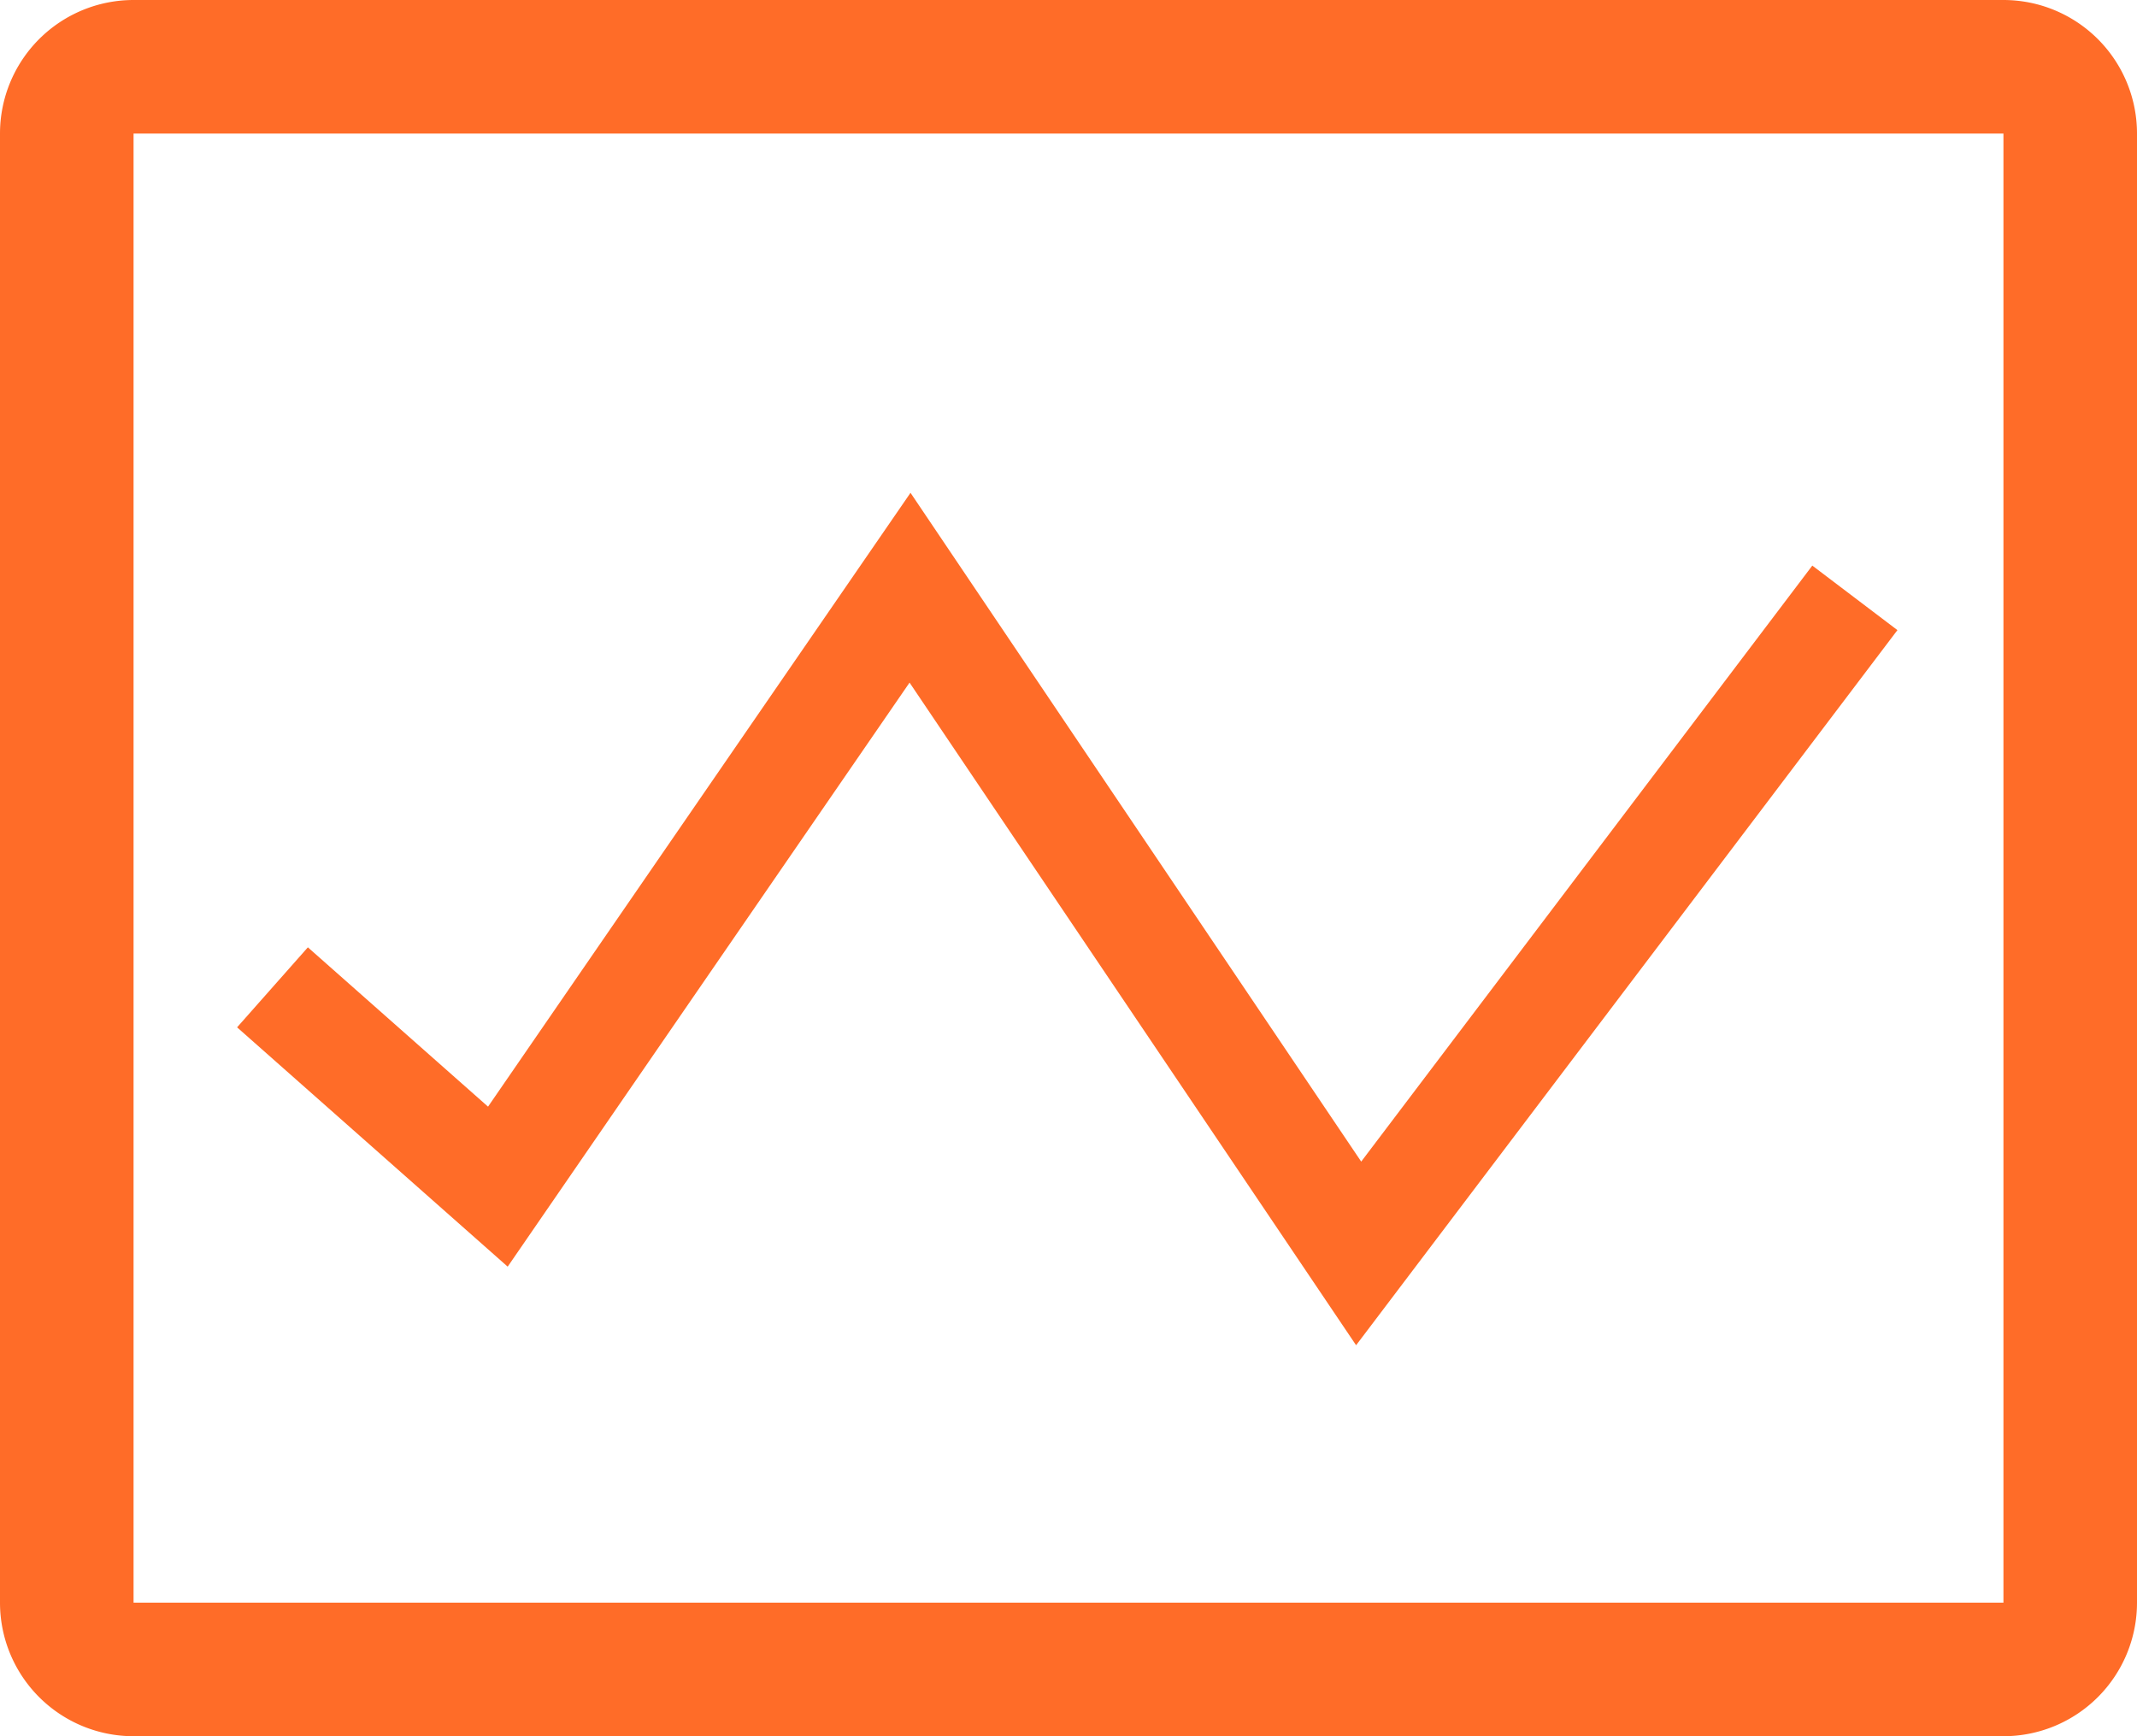
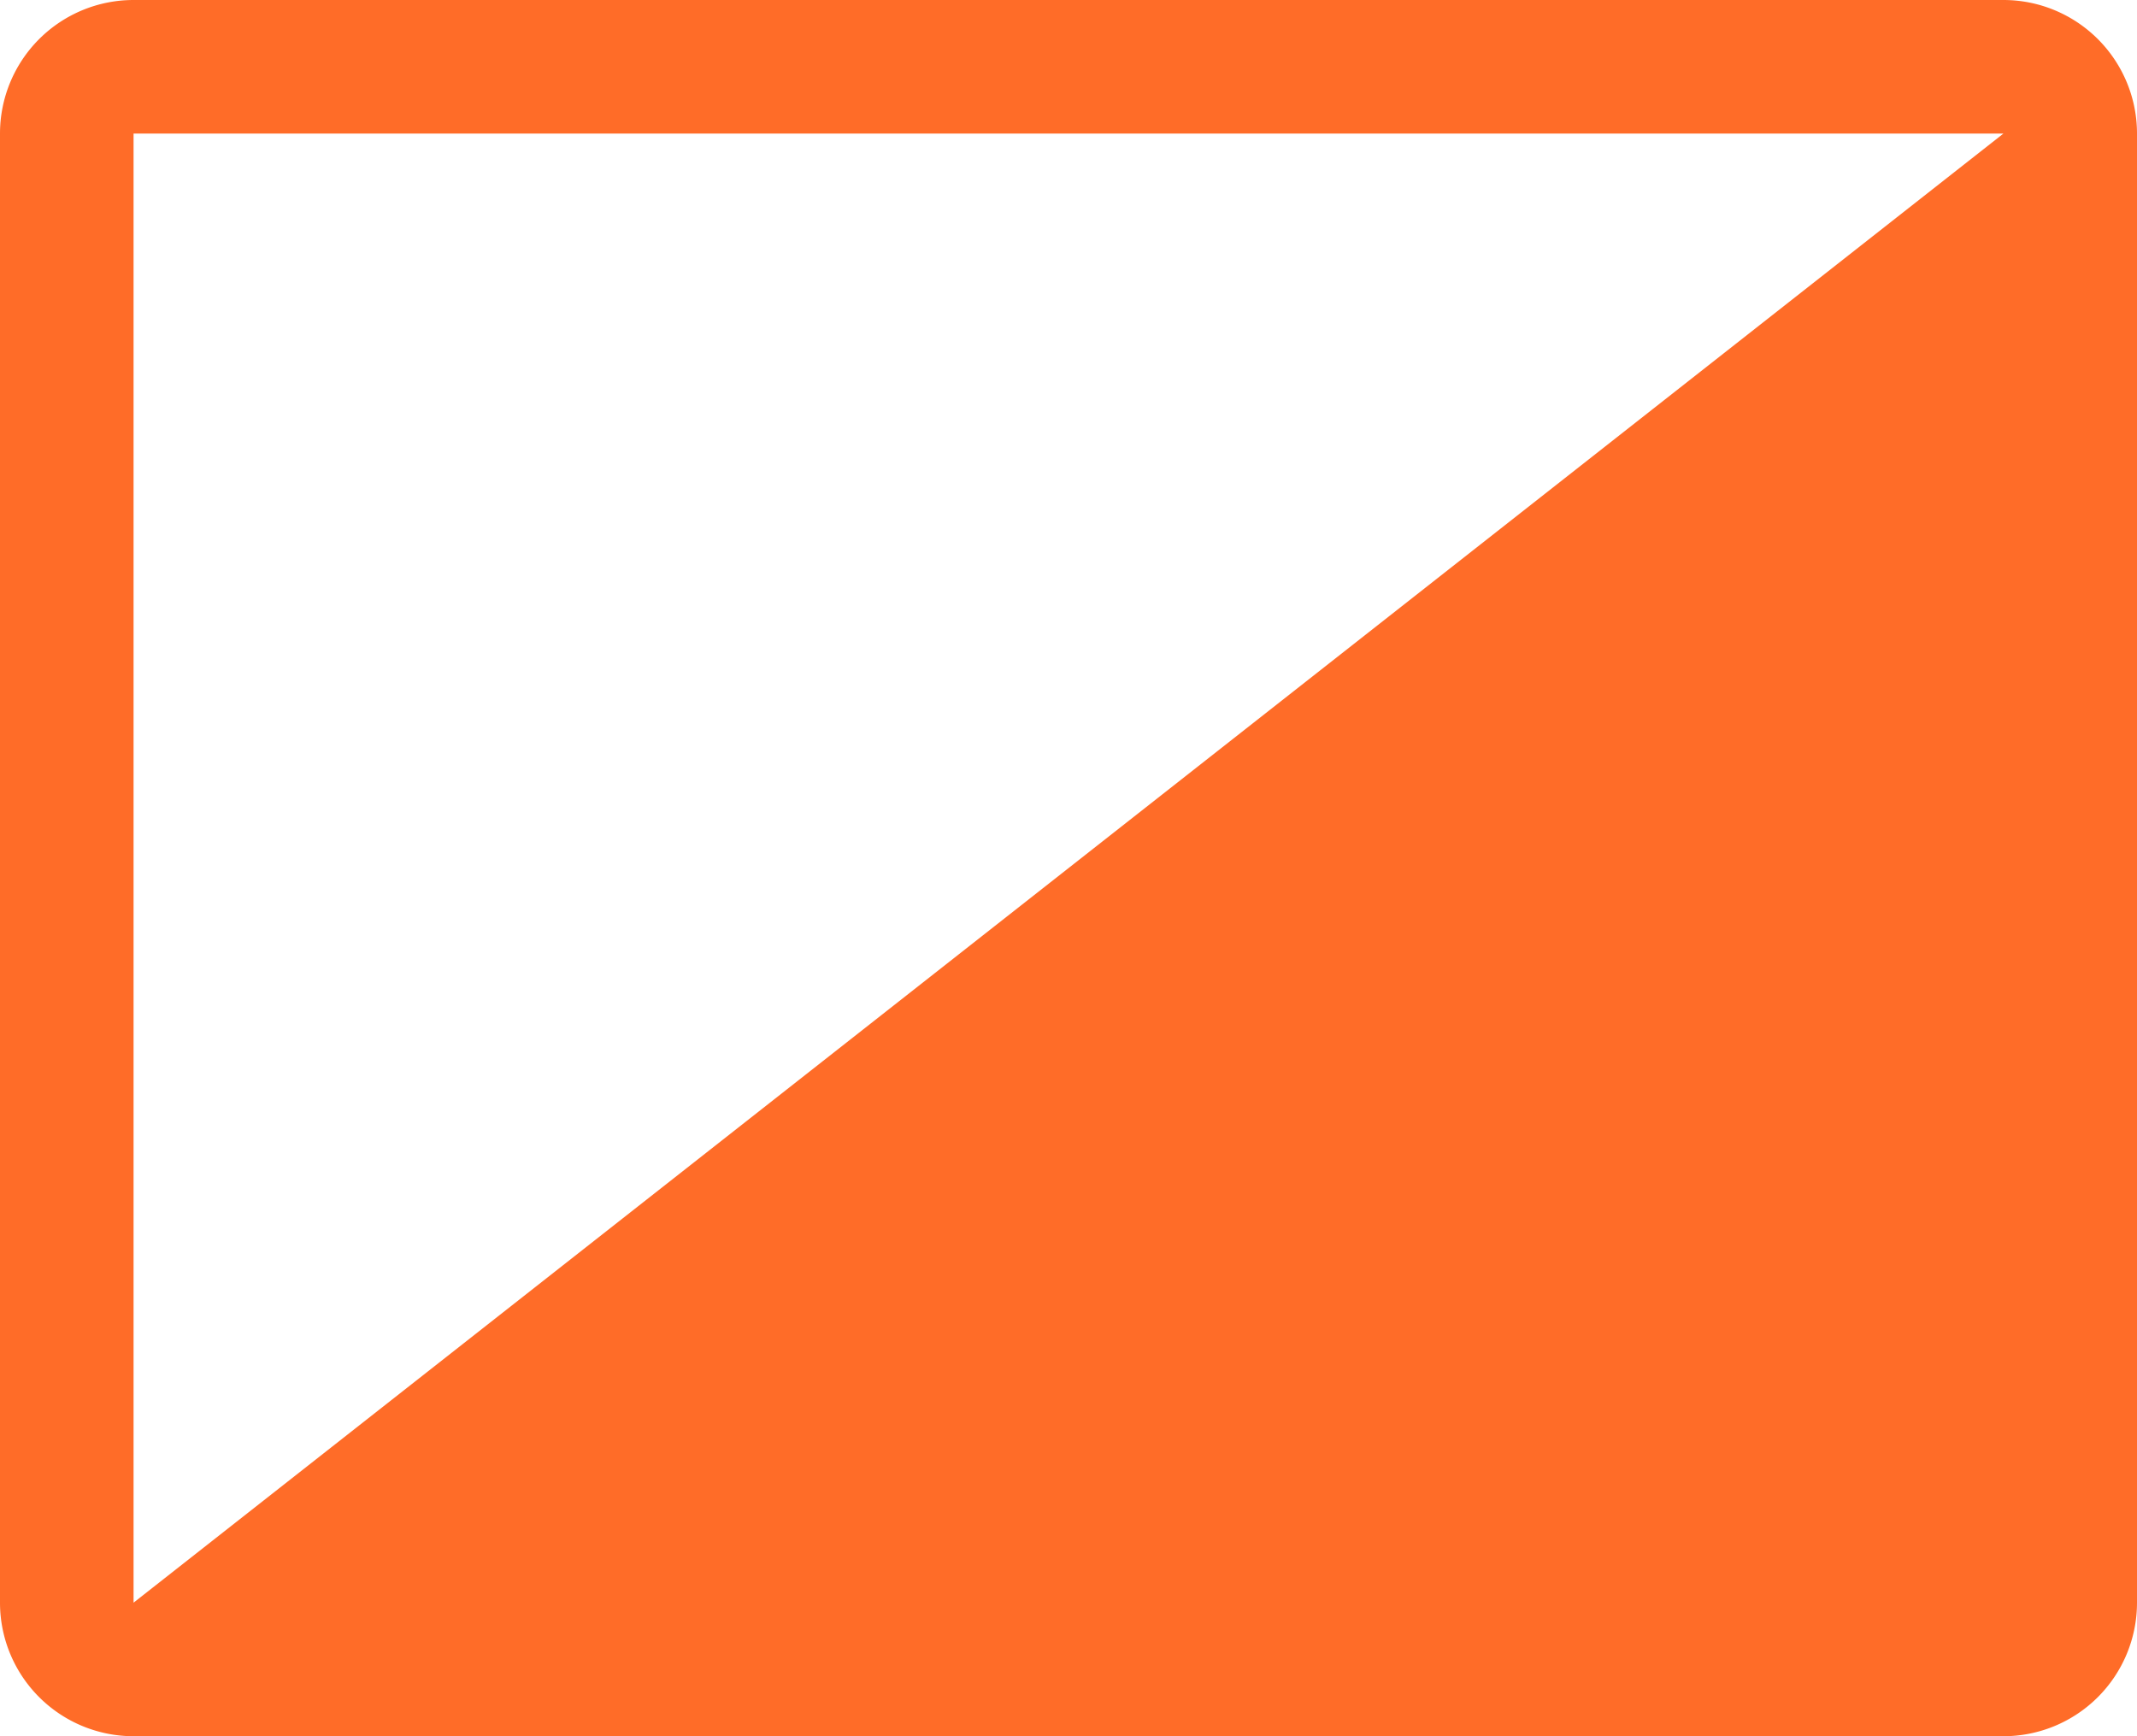
<svg xmlns="http://www.w3.org/2000/svg" width="62.769" height="51" viewBox="0 0 62.769 51">
  <g id="analytics-line" transform="translate(-10.66 -26.65)">
-     <path id="Caminho_277" data-name="Caminho 277" d="M69.506,26.65H14.583a3.923,3.923,0,0,0-3.923,3.923V73.727a3.923,3.923,0,0,0,3.923,3.923H69.506a3.923,3.923,0,0,0,3.923-3.923V30.573A3.923,3.923,0,0,0,69.506,26.65ZM14.583,73.727V30.573H69.506V73.727Z" fill="#ff6c28" />
-     <path id="Caminho_278" data-name="Caminho 278" d="M49.334,71.56,37.53,88.716l-7.948-7.03,2.079-2.35,5.292,4.68L49.362,65.985,62.6,85.63,75.85,68.123l2.5,1.895-15.9,21.006Z" transform="translate(-11.958 -24.859)" fill="#ff6c28" />
+     <path id="Caminho_277" data-name="Caminho 277" d="M69.506,26.65H14.583a3.923,3.923,0,0,0-3.923,3.923V73.727a3.923,3.923,0,0,0,3.923,3.923H69.506a3.923,3.923,0,0,0,3.923-3.923V30.573A3.923,3.923,0,0,0,69.506,26.65ZM14.583,73.727V30.573H69.506Z" fill="#ff6c28" />
  </g>
</svg>